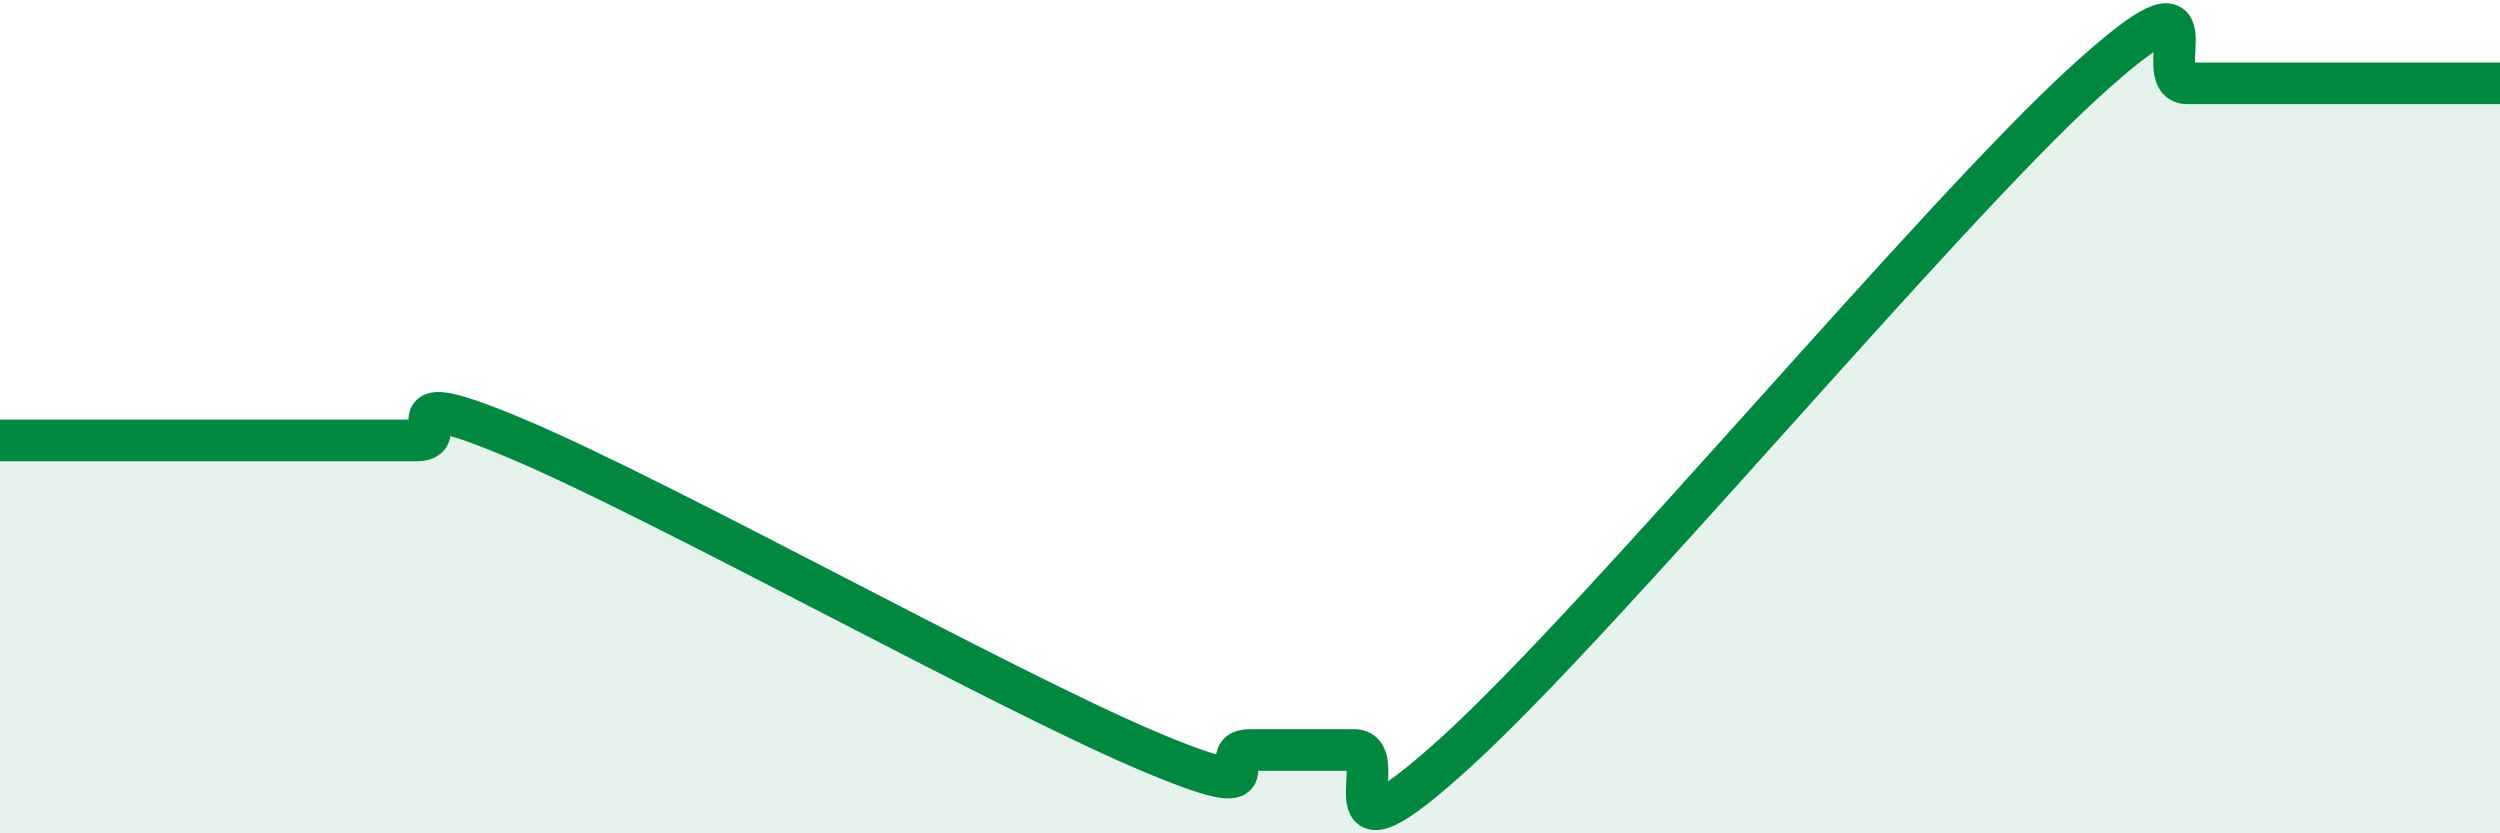
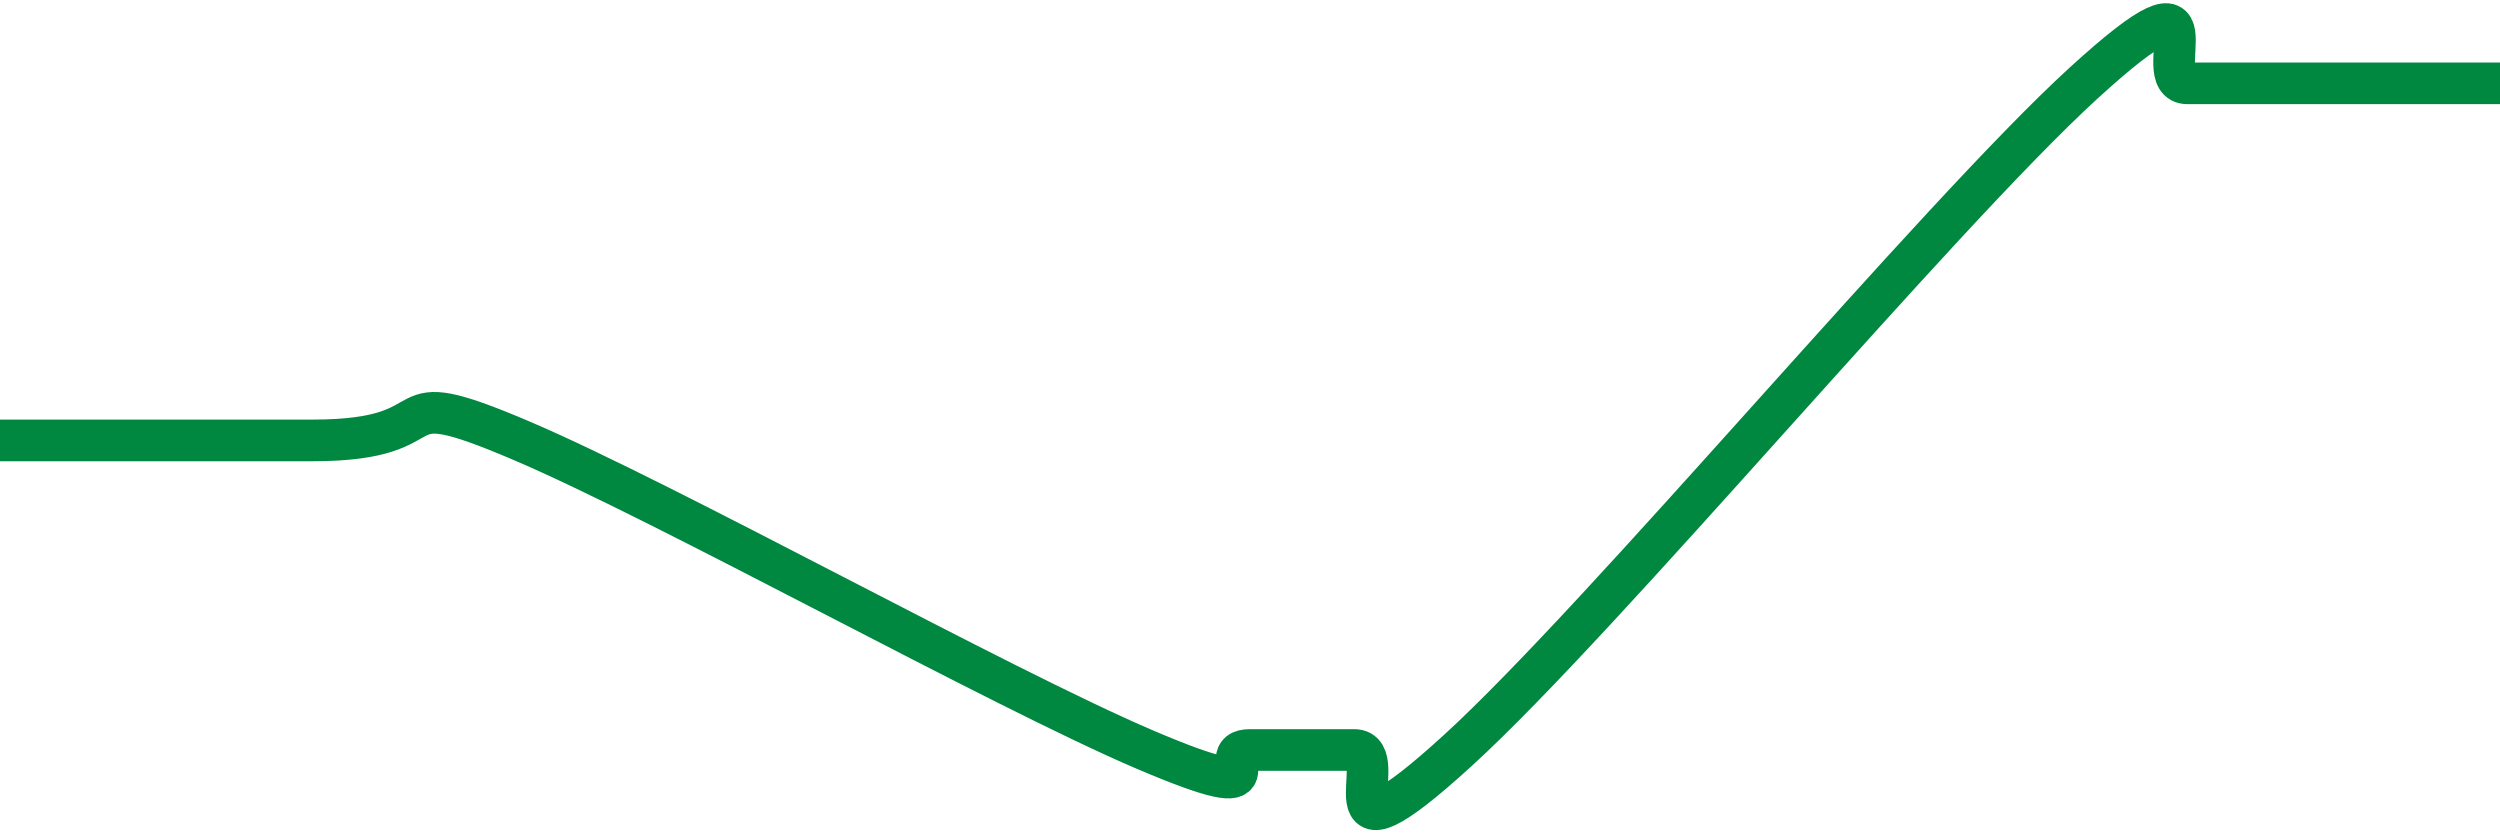
<svg xmlns="http://www.w3.org/2000/svg" width="60" height="20" viewBox="0 0 60 20">
-   <path d="M 0,10.57 C 0.5,10.57 1.5,10.57 2.5,10.57 C 3.5,10.57 4,10.57 5,10.57 C 6,10.57 6.5,10.57 7.5,10.57 C 8.5,10.57 9,10.57 10,10.57 C 11,10.57 9,9.08 12.5,10.57 C 16,12.06 24,16.51 27.5,18 C 31,19.49 29,18 30,18 C 31,18 31.5,18 32.5,18 C 33.5,18 31.5,21.2 35,18 C 38.5,14.8 46.5,5.2 50,2 C 53.5,-1.2 51.5,2 52.5,2 C 53.5,2 54,2 55,2 C 56,2 56.5,2 57.5,2 C 58.5,2 59.5,2 60,2L60 20L0 20Z" fill="#008740" opacity="0.1" stroke-linecap="round" stroke-linejoin="round" />
-   <path d="M 0,10.57 C 0.5,10.57 1.5,10.57 2.5,10.57 C 3.5,10.57 4,10.57 5,10.57 C 6,10.57 6.5,10.57 7.5,10.57 C 8.5,10.57 9,10.57 10,10.57 C 11,10.57 9,9.08 12.5,10.57 C 16,12.06 24,16.51 27.5,18 C 31,19.49 29,18 30,18 C 31,18 31.5,18 32.5,18 C 33.5,18 31.5,21.2 35,18 C 38.5,14.8 46.5,5.2 50,2 C 53.5,-1.2 51.5,2 52.5,2 C 53.5,2 54,2 55,2 C 56,2 56.5,2 57.5,2 C 58.5,2 59.5,2 60,2" stroke="#008740" stroke-width="1" fill="none" stroke-linecap="round" stroke-linejoin="round" />
+   <path d="M 0,10.57 C 0.5,10.57 1.5,10.57 2.5,10.57 C 3.5,10.57 4,10.57 5,10.57 C 6,10.57 6.5,10.57 7.5,10.57 C 11,10.57 9,9.08 12.5,10.57 C 16,12.06 24,16.51 27.5,18 C 31,19.49 29,18 30,18 C 31,18 31.5,18 32.5,18 C 33.5,18 31.5,21.2 35,18 C 38.5,14.8 46.5,5.2 50,2 C 53.5,-1.2 51.5,2 52.5,2 C 53.5,2 54,2 55,2 C 56,2 56.5,2 57.5,2 C 58.5,2 59.5,2 60,2" stroke="#008740" stroke-width="1" fill="none" stroke-linecap="round" stroke-linejoin="round" />
</svg>